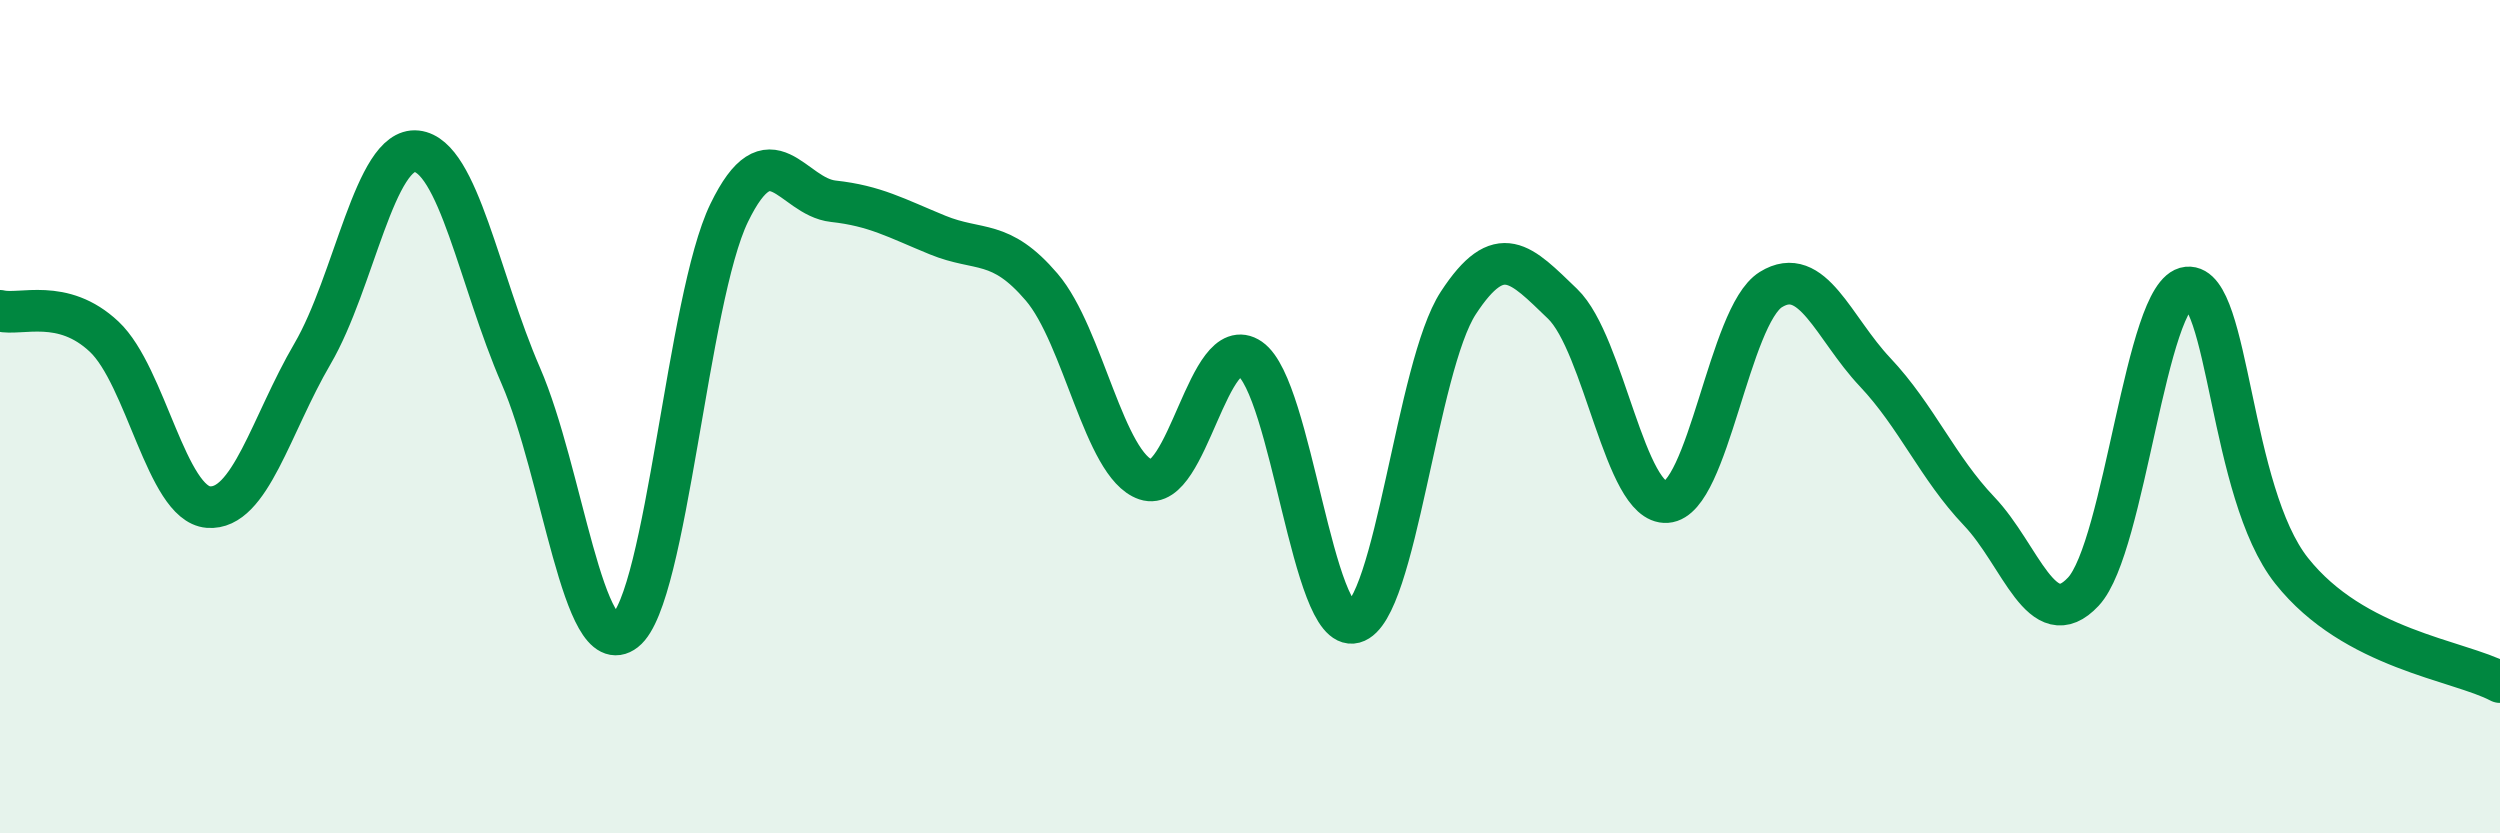
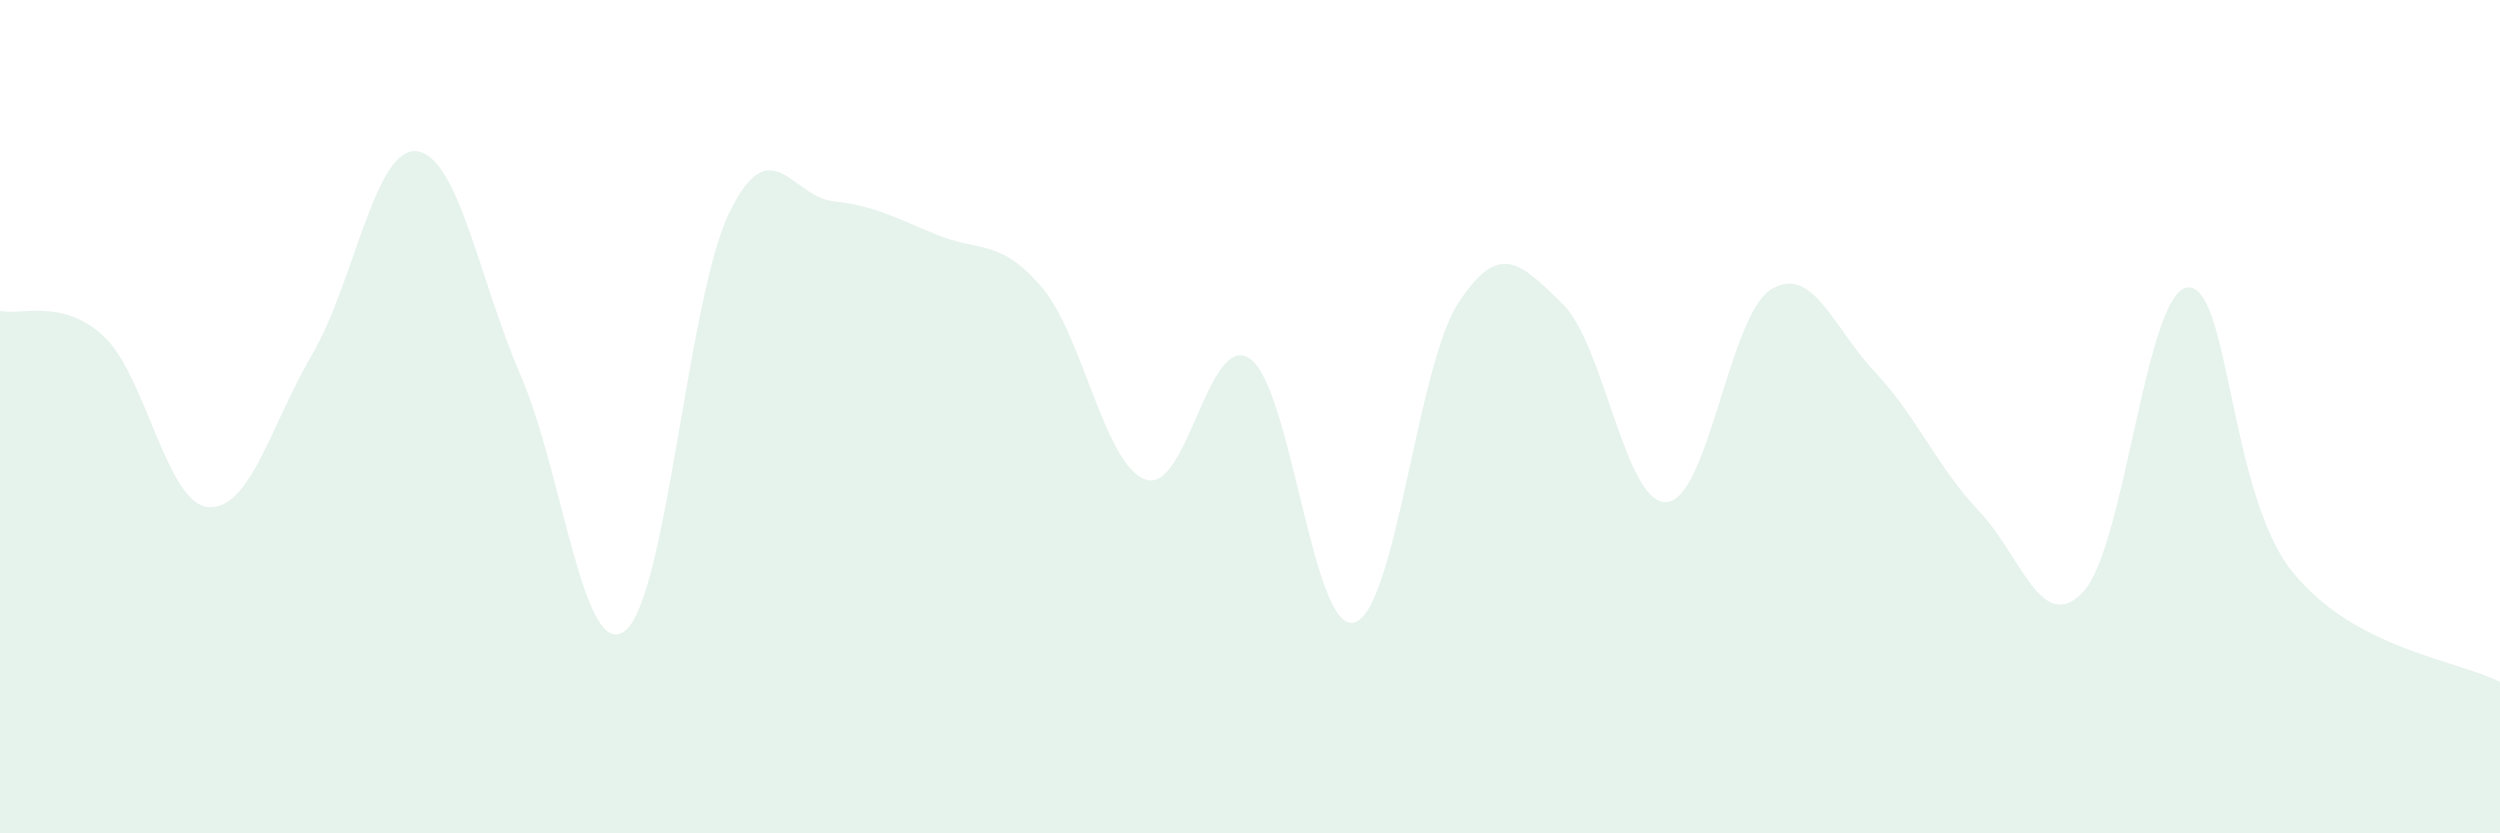
<svg xmlns="http://www.w3.org/2000/svg" width="60" height="20" viewBox="0 0 60 20">
  <path d="M 0,7.46 C 0.5,7.58 1.5,7.14 2.5,8.08 C 3.5,9.02 4,12.09 5,12.17 C 6,12.25 6.5,10.2 7.5,8.49 C 8.5,6.78 9,3.52 10,3.63 C 11,3.74 11.5,6.72 12.5,9.02 C 13.5,11.32 14,15.92 15,15.14 C 16,14.36 16.5,7.17 17.5,5.11 C 18.5,3.05 19,4.72 20,4.83 C 21,4.94 21.5,5.23 22.5,5.64 C 23.5,6.05 24,5.72 25,6.89 C 26,8.06 26.5,11.17 27.5,11.51 C 28.5,11.85 29,7.92 30,8.61 C 31,9.3 31.5,15.21 32.5,14.94 C 33.5,14.67 34,8.8 35,7.27 C 36,5.74 36.5,6.33 37.5,7.29 C 38.5,8.25 39,12.12 40,12.05 C 41,11.98 41.5,7.57 42.5,6.95 C 43.5,6.33 44,7.87 45,8.93 C 46,9.99 46.5,11.22 47.5,12.27 C 48.5,13.32 49,15.27 50,14.2 C 51,13.13 51.5,7 52.5,6.9 C 53.5,6.8 53.5,11.81 55,13.7 C 56.5,15.59 59,15.84 60,16.37L60 20L0 20Z" fill="#008740" opacity="0.1" stroke-linecap="round" stroke-linejoin="round" />
-   <path d="M 0,7.46 C 0.5,7.58 1.5,7.14 2.5,8.08 C 3.5,9.02 4,12.09 5,12.17 C 6,12.25 6.5,10.2 7.5,8.49 C 8.5,6.78 9,3.52 10,3.63 C 11,3.74 11.5,6.72 12.5,9.02 C 13.5,11.32 14,15.92 15,15.14 C 16,14.36 16.5,7.17 17.5,5.11 C 18.5,3.05 19,4.72 20,4.83 C 21,4.94 21.5,5.23 22.5,5.64 C 23.5,6.05 24,5.72 25,6.89 C 26,8.06 26.5,11.17 27.5,11.51 C 28.5,11.85 29,7.92 30,8.61 C 31,9.3 31.5,15.21 32.5,14.94 C 33.5,14.67 34,8.8 35,7.27 C 36,5.74 36.5,6.33 37.5,7.29 C 38.5,8.25 39,12.12 40,12.05 C 41,11.98 41.5,7.57 42.5,6.95 C 43.5,6.33 44,7.87 45,8.93 C 46,9.99 46.5,11.22 47.5,12.27 C 48.5,13.32 49,15.27 50,14.2 C 51,13.13 51.5,7 52.5,6.9 C 53.5,6.8 53.5,11.81 55,13.7 C 56.5,15.59 59,15.84 60,16.37" stroke="#008740" stroke-width="1" fill="none" stroke-linecap="round" stroke-linejoin="round" />
</svg>